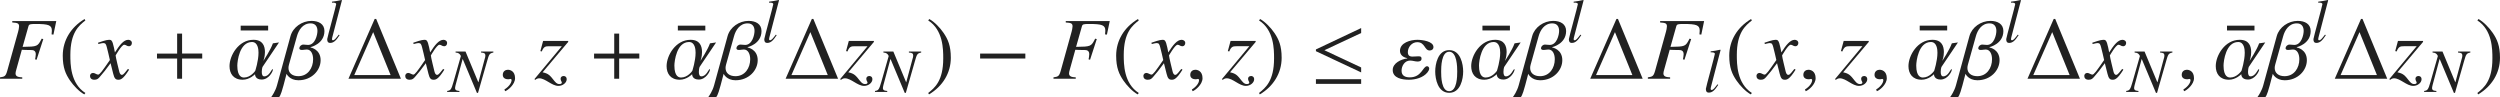
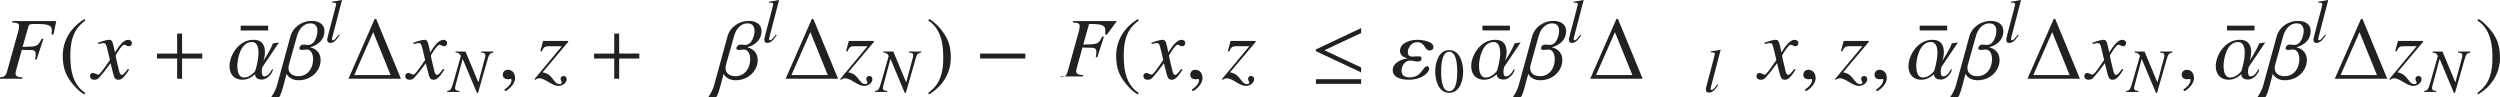
<svg xmlns="http://www.w3.org/2000/svg" version="1.1" id="レイヤー_1" x="0px" y="0px" viewBox="0 0 280.668 10.895" style="enable-background:new 0 0 280.668 10.895;" xml:space="preserve" preserveAspectRatio="xMinYMin meet">
  <g>
    <path style="fill:#212121;" d="M6,3.883l-0.208-0.02c0.01-0.14,0.03-0.278,0.03-0.417c0-0.625-0.357-0.754-1.825-0.754   c-0.625,0-0.734,0.03-0.803,0.258L2.539,5.262c1.666-0.03,1.686-0.03,2.142-0.923l0.179,0.05l-0.754,2.32L3.938,6.66   c0.029-0.14,0.079-0.367,0.079-0.575c0-0.437-0.327-0.467-0.496-0.467c-0.486,0-0.882-0.02-1.071-0.029L1.834,7.801   c-0.06,0.218-0.089,0.337-0.089,0.446c0,0.396,0.417,0.416,0.754,0.437v0.158H0V8.684c0.505-0.08,0.635-0.1,0.813-0.734l1.22-4.384   c0.04-0.139,0.109-0.437,0.109-0.615c0-0.367-0.248-0.387-0.764-0.427V2.365h4.939L6,3.883z" />
  </g>
  <g>
    <path style="fill:#212121;" d="M9.585,2.296C8.852,2.881,7.899,3.654,7.899,6.174c0,1.012,0,3.184,1.686,4.265l-0.119,0.159   C8.891,10.29,8.236,9.596,7.86,9.04C7.374,8.326,7.046,7.612,7.046,6.243c0-1.706,0.913-3.193,2.45-4.106L9.585,2.296z" />
  </g>
  <g>
    <path style="fill:#212121;" d="M14.497,7.82c-0.704,1.131-0.992,1.131-1.22,1.131c-0.288,0-0.437-0.139-0.565-0.665l-0.298-1.19   c-0.476,0.655-0.893,1.19-1.229,1.558c-0.169,0.188-0.288,0.298-0.595,0.298c-0.327,0-0.486-0.188-0.486-0.427   c0-0.159,0.119-0.337,0.337-0.337s0.397,0.188,0.575,0.188c0.169,0,0.427-0.338,1.319-1.637c0-0.09-0.337-1.408-0.347-1.458   c-0.089-0.308-0.129-0.446-0.397-0.446c-0.089,0-0.228,0.029-0.545,0.109l-0.04-0.149c0.268-0.089,0.922-0.327,1.24-0.327   c0.218,0,0.367,0,0.545,0.873L12.9,5.886c0.516-0.812,0.982-1.418,1.498-1.418c0.188,0,0.407,0.119,0.407,0.357   c0,0.179-0.099,0.366-0.337,0.366c-0.238,0-0.308-0.168-0.525-0.168c-0.288,0-0.962,1.2-0.962,1.2c0,0.179,0.337,1.527,0.397,1.775   c0.04,0.158,0.109,0.406,0.307,0.406c0.208,0,0.407-0.367,0.675-0.664L14.497,7.82z" />
  </g>
  <g>
    <path style="fill:#212121;" d="M20.442,6.57v2.271h-0.555V6.57h-2.262V6.015h2.262V3.773h0.555v2.241h2.261V6.57H20.442z" />
  </g>
  <g>
    <path style="fill:#212121;" d="M30.104,2.881v0.536H27.02V2.881H30.104z" />
  </g>
  <g>
    <path style="fill:#212121;" d="M29.468,7.522c-0.04,0.1-0.079,0.327-0.079,0.546c0,0.258,0.059,0.506,0.277,0.506   c0.575,0,0.813-0.813,0.942-0.813c0.02,0,0.03,0.02,0.03,0.05c0,0.228-0.466,1.12-1.26,1.12c-0.724,0-0.744-0.516-0.744-0.595   h-0.01c0,0.01-0.595,0.615-1.379,0.615c-1.031,0-1.478-0.685-1.478-1.527c0-1.2,1.021-2.956,2.688-2.956   c1.062,0,1.29,0.724,1.29,1.379c0,0.525-0.168,0.952-0.168,0.962h0.01c0-0.01,0.783-1.181,1.051-1.944l0.684-0.099   C31.322,4.775,29.606,7.334,29.468,7.522z M28.288,4.716c-1.389,0-1.646,2.143-1.646,2.648c0,1.27,0.536,1.339,0.754,1.339   c0.753,0,1.259-0.744,1.259-0.754s0.367-1.091,0.367-2.033C29.021,5.559,28.962,4.716,28.288,4.716z" />
    <path style="fill:#212121;" d="M34.865,5.291v0.04c0.01,0,1.13,0.188,1.13,1.428c0,1.141-1.001,2.252-2.489,2.252   c-1.002,0-1.329-0.704-1.329-0.715h-0.01l-0.337,1.28c-0.327,1.239-0.486,1.318-0.496,1.318h-0.883   c0.099-0.129,0.476-0.684,0.645-1.309l1.518-5.534c0.278-1.002,1.299-1.706,2.351-1.706c0.823,0,1.458,0.356,1.458,1.141   C36.422,4.934,34.875,5.291,34.865,5.291z M34.865,2.623c-0.893,0-1.349,0.794-1.527,1.438l-0.893,3.184   c-0.04,0.139-0.059,0.268-0.059,0.387c0,0.575,0.436,0.922,1.111,0.922c1.061,0,1.656-0.912,1.656-1.904   c0-0.555-0.218-1.091-0.714-1.091c-0.228,0-0.297,0.05-0.575,0.05c-0.178,0-0.258-0.089-0.258-0.198   c0-0.179,0.188-0.406,0.456-0.406c0.159,0,0.317,0.039,0.526,0.039c0.793,0,1.051-1.121,1.051-1.577S35.43,2.623,34.865,2.623z" />
  </g>
  <g>
    <path style="fill:#212121;" d="M38.124,3.951c-0.354,0.534-0.625,0.867-1.056,0.867c-0.305,0-0.333-0.236-0.333-0.431   c0-0.146,1.007-3.77,1.007-3.915c0-0.153-0.202-0.174-0.375-0.174H37.27V0.188C37.631,0.146,37.992,0.084,38.353,0l0.035,0.035   l-1.048,4.02c-0.014,0.062-0.069,0.25-0.069,0.326c0,0.042,0,0.139,0.104,0.139c0.174,0,0.319-0.194,0.66-0.631L38.124,3.951z" />
  </g>
  <g>
    <path style="fill:#212121;" d="M39.118,8.842l2.946-6.715h0.169l2.777,6.715H39.118z M41.896,3.605l-2.123,4.819h4.077   L41.896,3.605z" />
  </g>
  <g>
    <path style="fill:#212121;" d="M49.887,7.82c-0.704,1.131-0.992,1.131-1.22,1.131c-0.288,0-0.437-0.139-0.565-0.665l-0.298-1.19   c-0.476,0.655-0.893,1.19-1.229,1.558c-0.169,0.188-0.288,0.298-0.595,0.298c-0.327,0-0.486-0.188-0.486-0.427   c0-0.159,0.119-0.337,0.337-0.337s0.397,0.188,0.575,0.188c0.169,0,0.427-0.338,1.319-1.637c0-0.09-0.337-1.408-0.347-1.458   c-0.089-0.308-0.129-0.446-0.397-0.446c-0.089,0-0.228,0.029-0.545,0.109l-0.04-0.149c0.268-0.089,0.922-0.327,1.24-0.327   c0.218,0,0.367,0,0.545,0.873l0.109,0.545c0.516-0.812,0.982-1.418,1.498-1.418c0.188,0,0.407,0.119,0.407,0.357   c0,0.179-0.099,0.366-0.337,0.366c-0.238,0-0.308-0.168-0.526-0.168c-0.288,0-0.962,1.2-0.962,1.2c0,0.179,0.337,1.527,0.397,1.775   c0.04,0.158,0.109,0.406,0.307,0.406c0.208,0,0.407-0.367,0.675-0.664L49.887,7.82z" />
  </g>
  <g>
    <path style="fill:#212121;" d="M55.388,5.898c-0.451,0.098-0.486,0.194-0.722,1.035l-1,3.492h-0.125l-1.583-3.777H51.93   l-0.777,2.889c-0.049,0.18-0.062,0.305-0.062,0.36c0,0.278,0.285,0.299,0.486,0.312v0.111h-1.375V10.21   c0.382-0.056,0.458-0.125,0.715-1.027l0.826-2.896c-0.118-0.257-0.264-0.367-0.597-0.389v-0.11h1.118l1.43,3.437h0.021l0.701-2.61   c0.028-0.098,0.077-0.229,0.077-0.348c0-0.271-0.104-0.34-0.486-0.368v-0.11h1.382V5.898z" />
  </g>
  <g>
    <path style="fill:#212121;" d="M56.714,10.24l-0.089-0.188C57.279,9.635,57.438,9.188,57.438,9c0-0.089-0.069-0.139-0.139-0.139   c-0.02,0-0.049,0.01-0.089,0.021c-0.03,0.01-0.08,0.02-0.149,0.02c-0.258,0-0.615-0.1-0.615-0.496c0-0.427,0.327-0.575,0.575-0.575   c0.228,0,0.803,0.129,0.803,0.952C57.825,9.486,57.011,10.141,56.714,10.24z" />
  </g>
  <g>
    <path style="fill:#212121;" d="M60.665,5.737l0.308-1.141h2.817v0.109l-2.876,3.412c0.655,0.139,0.823,0.327,1.339,0.991   c0.258,0.327,0.446,0.327,0.546,0.327c0.119,0,0.277-0.029,0.277-0.158c0-0.109-0.139-0.219-0.139-0.437   c0-0.169,0.119-0.308,0.347-0.308c0.089,0,0.337,0.05,0.337,0.367c0,0.377-0.426,0.744-0.932,0.744   c-0.744,0-1.458-0.854-2.152-0.854c-0.168,0-0.317,0.069-0.446,0.179L60,8.882l3.075-3.69h-1.448c-0.377,0-0.585,0.03-0.804,0.586   L60.665,5.737z" />
  </g>
  <g>
    <path style="fill:#212121;" d="M69.512,6.57v2.271h-0.555V6.57h-2.262V6.015h2.262V3.773h0.555v2.241h2.261V6.57H69.512z" />
  </g>
  <g>
-     <path style="fill:#212121;" d="M79.185,2.881v0.536H76.1V2.881H79.185z" />
-   </g>
+     </g>
  <g>
-     <path style="fill:#212121;" d="M78.538,7.522c-0.04,0.1-0.079,0.327-0.079,0.546c0,0.258,0.059,0.506,0.277,0.506   c0.575,0,0.813-0.813,0.942-0.813c0.02,0,0.03,0.02,0.03,0.05c0,0.228-0.466,1.12-1.26,1.12c-0.724,0-0.744-0.516-0.744-0.595   h-0.01c0,0.01-0.595,0.615-1.379,0.615c-1.031,0-1.478-0.685-1.478-1.527c0-1.2,1.021-2.956,2.688-2.956   c1.062,0,1.29,0.724,1.29,1.379c0,0.525-0.168,0.952-0.168,0.962h0.01c0-0.01,0.783-1.181,1.051-1.944l0.684-0.099   C80.393,4.775,78.677,7.334,78.538,7.522z M77.358,4.716c-1.389,0-1.646,2.143-1.646,2.648c0,1.27,0.536,1.339,0.754,1.339   c0.753,0,1.259-0.744,1.259-0.754s0.367-1.091,0.367-2.033C78.092,5.559,78.032,4.716,77.358,4.716z" />
    <path style="fill:#212121;" d="M83.935,5.291v0.04c0.01,0,1.13,0.188,1.13,1.428c0,1.141-1.001,2.252-2.489,2.252   c-1.002,0-1.329-0.704-1.329-0.715h-0.01L80.9,9.576c-0.327,1.239-0.486,1.318-0.496,1.318h-0.883   c0.099-0.129,0.476-0.684,0.645-1.309l1.518-5.534c0.278-1.002,1.299-1.706,2.351-1.706c0.823,0,1.458,0.356,1.458,1.141   C85.492,4.934,83.945,5.291,83.935,5.291z M83.935,2.623c-0.893,0-1.349,0.794-1.527,1.438l-0.893,3.184   c-0.04,0.139-0.059,0.268-0.059,0.387c0,0.575,0.436,0.922,1.111,0.922c1.061,0,1.656-0.912,1.656-1.904   c0-0.555-0.218-1.091-0.714-1.091c-0.228,0-0.297,0.05-0.575,0.05c-0.178,0-0.258-0.089-0.258-0.198   c0-0.179,0.188-0.406,0.456-0.406c0.159,0,0.317,0.039,0.526,0.039c0.793,0,1.051-1.121,1.051-1.577S84.5,2.623,83.935,2.623z" />
  </g>
  <g>
    <path style="fill:#212121;" d="M87.194,3.951c-0.354,0.534-0.625,0.867-1.056,0.867c-0.305,0-0.333-0.236-0.333-0.431   c0-0.146,1.007-3.77,1.007-3.915c0-0.153-0.202-0.174-0.375-0.174H86.34V0.188C86.701,0.146,87.062,0.084,87.423,0l0.035,0.035   l-1.048,4.02c-0.014,0.062-0.069,0.25-0.069,0.326c0,0.042,0,0.139,0.104,0.139c0.174,0,0.319-0.194,0.66-0.631L87.194,3.951z" />
  </g>
  <g>
    <path style="fill:#212121;" d="M88.198,8.842l2.946-6.715h0.169l2.777,6.715H88.198z M90.976,3.605l-2.123,4.819h4.077   L90.976,3.605z" />
  </g>
  <g>
    <path style="fill:#212121;" d="M94.985,5.737l0.308-1.141h2.817v0.109l-2.876,3.412c0.655,0.139,0.823,0.327,1.339,0.991   c0.258,0.327,0.446,0.327,0.545,0.327c0.119,0,0.278-0.029,0.278-0.158c0-0.109-0.139-0.219-0.139-0.437   c0-0.169,0.119-0.308,0.347-0.308c0.089,0,0.337,0.05,0.337,0.367c0,0.377-0.426,0.744-0.932,0.744   c-0.744,0-1.458-0.854-2.152-0.854c-0.168,0-0.317,0.069-0.446,0.179L94.32,8.882l3.075-3.69h-1.448   c-0.377,0-0.585,0.03-0.804,0.586L94.985,5.737z" />
  </g>
  <g>
    <path style="fill:#212121;" d="M103.418,5.898c-0.451,0.098-0.486,0.194-0.722,1.035l-1,3.492h-0.125l-1.583-3.777H99.96   l-0.777,2.889c-0.049,0.18-0.062,0.305-0.062,0.36c0,0.278,0.285,0.299,0.486,0.312v0.111h-1.375V10.21   c0.382-0.056,0.458-0.125,0.715-1.027l0.826-2.896c-0.118-0.257-0.264-0.367-0.597-0.389v-0.11h1.118l1.43,3.437h0.021l0.701-2.61   c0.028-0.098,0.077-0.229,0.077-0.348c0-0.271-0.104-0.34-0.486-0.368v-0.11h1.382V5.898z" />
  </g>
  <g>
    <path style="fill:#212121;" d="M104.208,10.438c0.734-0.585,1.686-1.358,1.686-3.878c0-1.012,0-3.184-1.686-4.265l0.119-0.159   c0.575,0.308,1.23,1.002,1.606,1.558c0.486,0.714,0.813,1.428,0.813,2.797c0,1.706-0.913,3.193-2.45,4.106L104.208,10.438z" />
  </g>
  <g>
    <path style="fill:#212121;" d="M110.035,6.57V6.015h5.078V6.57H110.035z" />
  </g>
  <g>
-     <path style="fill:#212121;" d="M124.271,3.883l-0.208-0.02c0.01-0.14,0.03-0.278,0.03-0.417c0-0.625-0.357-0.754-1.825-0.754   c-0.625,0-0.734,0.03-0.803,0.258l-0.655,2.312c1.667-0.03,1.687-0.03,2.143-0.923l0.179,0.05l-0.754,2.32l-0.168-0.049   c0.03-0.14,0.079-0.367,0.079-0.575c0-0.437-0.327-0.467-0.496-0.467c-0.486,0-0.882-0.02-1.071-0.029l-0.615,2.212   c-0.06,0.218-0.089,0.337-0.089,0.446c0,0.396,0.417,0.416,0.753,0.437v0.158h-2.5V8.684c0.506-0.08,0.635-0.1,0.813-0.734   l1.22-4.384c0.04-0.139,0.109-0.437,0.109-0.615c0-0.367-0.248-0.387-0.764-0.427V2.365h4.939L124.271,3.883z" />
+     <path style="fill:#212121;" d="M124.271,3.883l-0.208-0.02c0.01-0.14,0.03-0.278,0.03-0.417c0-0.625-0.357-0.754-1.825-0.754   l-0.655,2.312c1.667-0.03,1.687-0.03,2.143-0.923l0.179,0.05l-0.754,2.32l-0.168-0.049   c0.03-0.14,0.079-0.367,0.079-0.575c0-0.437-0.327-0.467-0.496-0.467c-0.486,0-0.882-0.02-1.071-0.029l-0.615,2.212   c-0.06,0.218-0.089,0.337-0.089,0.446c0,0.396,0.417,0.416,0.753,0.437v0.158h-2.5V8.684c0.506-0.08,0.635-0.1,0.813-0.734   l1.22-4.384c0.04-0.139,0.109-0.437,0.109-0.615c0-0.367-0.248-0.387-0.764-0.427V2.365h4.939L124.271,3.883z" />
  </g>
  <g>
    <path style="fill:#212121;" d="M127.846,2.296c-0.734,0.585-1.686,1.358-1.686,3.878c0,1.012,0,3.184,1.686,4.265l-0.119,0.159   c-0.575-0.308-1.229-1.002-1.606-1.558c-0.486-0.714-0.813-1.428-0.813-2.797c0-1.706,0.913-3.193,2.45-4.106L127.846,2.296z" />
  </g>
  <g>
    <path style="fill:#212121;" d="M132.756,7.82c-0.704,1.131-0.992,1.131-1.22,1.131c-0.288,0-0.437-0.139-0.565-0.665l-0.298-1.19   c-0.476,0.655-0.893,1.19-1.229,1.558c-0.169,0.188-0.288,0.298-0.595,0.298c-0.327,0-0.486-0.188-0.486-0.427   c0-0.159,0.119-0.337,0.337-0.337s0.397,0.188,0.575,0.188c0.169,0,0.427-0.338,1.319-1.637c0-0.09-0.337-1.408-0.347-1.458   c-0.089-0.308-0.129-0.446-0.397-0.446c-0.089,0-0.228,0.029-0.545,0.109l-0.04-0.149c0.268-0.089,0.922-0.327,1.24-0.327   c0.218,0,0.367,0,0.545,0.873l0.109,0.545c0.516-0.812,0.982-1.418,1.498-1.418c0.188,0,0.407,0.119,0.407,0.357   c0,0.179-0.099,0.366-0.337,0.366c-0.238,0-0.308-0.168-0.525-0.168c-0.288,0-0.962,1.2-0.962,1.2c0,0.179,0.337,1.527,0.397,1.775   c0.04,0.158,0.109,0.406,0.307,0.406c0.208,0,0.407-0.367,0.675-0.664L132.756,7.82z" />
  </g>
  <g>
    <path style="fill:#212121;" d="M133.894,10.24l-0.089-0.188c0.655-0.417,0.813-0.863,0.813-1.052c0-0.089-0.069-0.139-0.139-0.139   c-0.02,0-0.049,0.01-0.089,0.021c-0.03,0.01-0.08,0.02-0.149,0.02c-0.258,0-0.615-0.1-0.615-0.496c0-0.427,0.327-0.575,0.575-0.575   c0.228,0,0.803,0.129,0.803,0.952C135.004,9.486,134.191,10.141,133.894,10.24z" />
  </g>
  <g>
    <path style="fill:#212121;" d="M137.845,5.737l0.308-1.141h2.817v0.109l-2.876,3.412c0.655,0.139,0.823,0.327,1.339,0.991   c0.258,0.327,0.446,0.327,0.545,0.327c0.119,0,0.278-0.029,0.278-0.158c0-0.109-0.139-0.219-0.139-0.437   c0-0.169,0.119-0.308,0.347-0.308c0.089,0,0.337,0.05,0.337,0.367c0,0.377-0.426,0.744-0.932,0.744   c-0.744,0-1.458-0.854-2.152-0.854c-0.168,0-0.317,0.069-0.446,0.179l-0.089-0.089l3.075-3.69h-1.448   c-0.377,0-0.585,0.03-0.804,0.586L137.845,5.737z" />
  </g>
  <g>
-     <path style="fill:#212121;" d="M141.349,10.438c0.733-0.585,1.686-1.358,1.686-3.878c0-1.012,0-3.184-1.686-4.265l0.119-0.159   c0.574,0.308,1.229,1.002,1.605,1.558c0.486,0.714,0.814,1.428,0.814,2.797c0,1.706-0.913,3.193-2.45,4.106L141.349,10.438z" />
-   </g>
+     </g>
  <g>
    <path style="fill:#212121;" d="M147.735,5.747V5.549l5.078-2.4v0.556l-4.126,1.935l4.126,1.934v0.556L147.735,5.747z    M147.735,9.417V8.892h5.078v0.525H147.735z" />
  </g>
  <g>
    <path style="fill:#212121;" d="M160.505,5.668c-0.596,0-0.506-0.933-1.398-0.933c-0.605,0-1.051,0.556-1.051,1.111   c0,0.356,0.158,0.506,0.525,0.506c0.218,0,0.436-0.03,0.664-0.03c0.209,0,0.348,0.03,0.348,0.258c0,0.258-0.209,0.328-0.438,0.328   c-0.287,0-0.555-0.109-0.842-0.109c-0.615,0-0.963,0.604-0.963,1.141c0,0.556,0.396,0.744,0.923,0.744   c1.349,0,1.458-1.25,1.944-1.25c0.129,0,0.237,0.129,0.237,0.248c0,0.168-0.099,0.317-0.198,0.446   c-0.477,0.595-1.349,0.823-2.093,0.823c-0.743,0-1.806-0.179-1.806-1.091c0-0.784,0.943-1.211,1.627-1.3v-0.04   c-0.436-0.069-0.812-0.356-0.812-0.812c0-0.923,1.189-1.24,1.953-1.24c0.516,0,1.805,0.159,1.805,0.813   C160.931,5.529,160.743,5.668,160.505,5.668z" />
  </g>
  <g>
    <path style="fill:#212121;" d="M164.266,8.023c0,0.84-0.292,2.396-1.569,2.396s-1.569-1.556-1.569-2.396   c0-0.819,0.292-2.396,1.569-2.396S164.266,7.204,164.266,8.023z M161.794,8.023c0,0.562,0.014,2.215,0.902,2.215   s0.902-1.667,0.902-2.215c0-0.473-0.014-2.215-0.902-2.215S161.794,7.551,161.794,8.023z" />
  </g>
  <g>
    <path style="fill:#212121;" d="M169.515,2.881v0.536h-3.086V2.881H169.515z" />
  </g>
  <g>
    <path style="fill:#212121;" d="M168.868,7.522c-0.04,0.1-0.079,0.327-0.079,0.546c0,0.258,0.059,0.506,0.277,0.506   c0.575,0,0.813-0.813,0.942-0.813c0.02,0,0.029,0.02,0.029,0.05c0,0.228-0.466,1.12-1.26,1.12c-0.724,0-0.743-0.516-0.743-0.595   h-0.01c0,0.01-0.596,0.615-1.379,0.615c-1.031,0-1.478-0.685-1.478-1.527c0-1.2,1.021-2.956,2.688-2.956   c1.062,0,1.289,0.724,1.289,1.379c0,0.525-0.168,0.952-0.168,0.962h0.01c0-0.01,0.783-1.181,1.051-1.944l0.685-0.099   C170.723,4.775,169.007,7.334,168.868,7.522z M167.688,4.716c-1.389,0-1.646,2.143-1.646,2.648c0,1.27,0.536,1.339,0.754,1.339   c0.754,0,1.26-0.744,1.26-0.754s0.367-1.091,0.367-2.033C168.422,5.559,168.362,4.716,167.688,4.716z" />
    <path style="fill:#212121;" d="M174.265,5.291v0.04c0.01,0,1.131,0.188,1.131,1.428c0,1.141-1.002,2.252-2.489,2.252   c-1.002,0-1.329-0.704-1.329-0.715h-0.01l-0.338,1.28c-0.327,1.239-0.485,1.318-0.495,1.318h-0.883   c0.099-0.129,0.476-0.684,0.645-1.309l1.518-5.534c0.277-1.002,1.299-1.706,2.351-1.706c0.823,0,1.458,0.356,1.458,1.141   C175.822,4.934,174.274,5.291,174.265,5.291z M174.265,2.623c-0.893,0-1.349,0.794-1.527,1.438l-0.893,3.184   c-0.04,0.139-0.06,0.268-0.06,0.387c0,0.575,0.437,0.922,1.111,0.922c1.061,0,1.656-0.912,1.656-1.904   c0-0.555-0.219-1.091-0.715-1.091c-0.228,0-0.297,0.05-0.575,0.05c-0.178,0-0.258-0.089-0.258-0.198   c0-0.179,0.188-0.406,0.456-0.406c0.159,0,0.317,0.039,0.526,0.039c0.793,0,1.051-1.121,1.051-1.577S174.83,2.623,174.265,2.623z" />
  </g>
  <g>
    <path style="fill:#212121;" d="M177.524,3.951c-0.354,0.534-0.625,0.867-1.057,0.867c-0.305,0-0.332-0.236-0.332-0.431   c0-0.146,1.006-3.77,1.006-3.915c0-0.153-0.201-0.174-0.375-0.174h-0.097V0.188c0.36-0.041,0.722-0.104,1.083-0.188l0.035,0.035   l-1.049,4.02c-0.014,0.062-0.069,0.25-0.069,0.326c0,0.042,0,0.139,0.104,0.139c0.174,0,0.318-0.194,0.659-0.631L177.524,3.951z" />
  </g>
  <g>
    <path style="fill:#212121;" d="M178.528,8.842l2.945-6.715h0.17l2.776,6.715H178.528z M181.306,3.605l-2.123,4.819h4.077   L181.306,3.605z" />
  </g>
  <g>
-     <path style="fill:#212121;" d="M191.001,3.883l-0.209-0.02c0.01-0.14,0.029-0.278,0.029-0.417c0-0.625-0.356-0.754-1.824-0.754   c-0.625,0-0.734,0.03-0.804,0.258l-0.654,2.312c1.666-0.03,1.687-0.03,2.142-0.923l0.18,0.05l-0.754,2.32l-0.169-0.049   c0.029-0.14,0.079-0.367,0.079-0.575c0-0.437-0.327-0.467-0.496-0.467c-0.486,0-0.883-0.02-1.07-0.029l-0.615,2.212   c-0.061,0.218-0.09,0.337-0.09,0.446c0,0.396,0.417,0.416,0.754,0.437v0.158H185V8.684c0.505-0.08,0.635-0.1,0.813-0.734   l1.22-4.384c0.04-0.139,0.108-0.437,0.108-0.615c0-0.367-0.248-0.387-0.764-0.427V2.365h4.939L191.001,3.883z" />
-   </g>
+     </g>
  <g>
    <path style="fill:#212121;" d="M192.903,9.53c-0.354,0.534-0.625,0.867-1.055,0.867c-0.306,0-0.334-0.236-0.334-0.431   c0-0.146,1.008-3.77,1.008-3.915c0-0.153-0.202-0.174-0.375-0.174h-0.098V5.767c0.361-0.041,0.723-0.104,1.083-0.188l0.034,0.035   l-1.048,4.02c-0.014,0.062-0.069,0.25-0.069,0.326c0,0.042,0,0.14,0.104,0.14c0.174,0,0.32-0.195,0.66-0.632L192.903,9.53z" />
  </g>
  <g>
-     <path style="fill:#212121;" d="M196.676,2.296c-0.733,0.585-1.687,1.358-1.687,3.878c0,1.012,0,3.184,1.687,4.265l-0.119,0.159   c-0.575-0.308-1.229-1.002-1.606-1.558c-0.486-0.714-0.813-1.428-0.813-2.797c0-1.706,0.913-3.193,2.45-4.106L196.676,2.296z" />
-   </g>
+     </g>
  <g>
    <path style="fill:#212121;" d="M201.587,7.82c-0.705,1.131-0.992,1.131-1.221,1.131c-0.287,0-0.436-0.139-0.564-0.665l-0.299-1.19   c-0.476,0.655-0.893,1.19-1.229,1.558c-0.17,0.188-0.288,0.298-0.596,0.298c-0.327,0-0.486-0.188-0.486-0.427   c0-0.159,0.119-0.337,0.338-0.337c0.218,0,0.396,0.188,0.574,0.188c0.17,0,0.428-0.338,1.32-1.637c0-0.09-0.338-1.408-0.348-1.458   c-0.09-0.308-0.129-0.446-0.396-0.446c-0.09,0-0.229,0.029-0.546,0.109l-0.04-0.149c0.268-0.089,0.923-0.327,1.24-0.327   c0.219,0,0.367,0,0.545,0.873l0.109,0.545c0.516-0.812,0.982-1.418,1.498-1.418c0.188,0,0.406,0.119,0.406,0.357   c0,0.179-0.099,0.366-0.337,0.366c-0.237,0-0.308-0.168-0.525-0.168c-0.288,0-0.962,1.2-0.962,1.2c0,0.179,0.337,1.527,0.396,1.775   c0.039,0.158,0.109,0.406,0.307,0.406c0.209,0,0.407-0.367,0.676-0.664L201.587,7.82z" />
  </g>
  <g>
    <path style="fill:#212121;" d="M202.724,10.24l-0.09-0.188c0.655-0.417,0.814-0.863,0.814-1.052c0-0.089-0.07-0.139-0.14-0.139   c-0.02,0-0.05,0.01-0.089,0.021c-0.029,0.01-0.08,0.02-0.148,0.02c-0.258,0-0.615-0.1-0.615-0.496c0-0.427,0.327-0.575,0.575-0.575   c0.228,0,0.804,0.129,0.804,0.952C203.835,9.486,203.021,10.141,202.724,10.24z" />
  </g>
  <g>
    <path style="fill:#212121;" d="M206.675,5.737l0.309-1.141h2.816v0.109l-2.877,3.412c0.655,0.139,0.824,0.327,1.34,0.991   c0.258,0.327,0.445,0.327,0.545,0.327c0.119,0,0.277-0.029,0.277-0.158c0-0.109-0.139-0.219-0.139-0.437   c0-0.169,0.119-0.308,0.348-0.308c0.09,0,0.337,0.05,0.337,0.367c0,0.377-0.427,0.744-0.933,0.744   c-0.743,0-1.457-0.854-2.152-0.854c-0.168,0-0.316,0.069-0.445,0.179l-0.09-0.089l3.074-3.69h-1.447   c-0.377,0-0.586,0.03-0.804,0.586L206.675,5.737z" />
  </g>
  <g>
    <path style="fill:#212121;" d="M210.714,10.24l-0.09-0.188c0.655-0.417,0.814-0.863,0.814-1.052c0-0.089-0.07-0.139-0.14-0.139   c-0.02,0-0.05,0.01-0.089,0.021c-0.029,0.01-0.08,0.02-0.148,0.02c-0.258,0-0.615-0.1-0.615-0.496c0-0.427,0.327-0.575,0.575-0.575   c0.228,0,0.804,0.129,0.804,0.952C211.825,9.486,211.011,10.141,210.714,10.24z" />
  </g>
  <g>
    <path style="fill:#212121;" d="M218.604,2.881v0.536h-3.084V2.881H218.604z" />
  </g>
  <g>
    <path style="fill:#212121;" d="M217.958,7.522c-0.04,0.1-0.079,0.327-0.079,0.546c0,0.258,0.06,0.506,0.277,0.506   c0.575,0,0.813-0.813,0.942-0.813c0.02,0,0.029,0.02,0.029,0.05c0,0.228-0.466,1.12-1.259,1.12c-0.725,0-0.744-0.516-0.744-0.595   h-0.01c0,0.01-0.596,0.615-1.379,0.615c-1.031,0-1.478-0.685-1.478-1.527c0-1.2,1.021-2.956,2.688-2.956   c1.062,0,1.289,0.724,1.289,1.379c0,0.525-0.168,0.952-0.168,0.962h0.01c0-0.01,0.783-1.181,1.051-1.944l0.685-0.099   C219.812,4.775,218.097,7.334,217.958,7.522z M216.777,4.716c-1.388,0-1.646,2.143-1.646,2.648c0,1.27,0.535,1.339,0.753,1.339   c0.754,0,1.26-0.744,1.26-0.754s0.367-1.091,0.367-2.033C217.512,5.559,217.452,4.716,216.777,4.716z" />
    <path style="fill:#212121;" d="M223.354,5.291v0.04c0.011,0,1.131,0.188,1.131,1.428c0,1.141-1.002,2.252-2.489,2.252   c-1.002,0-1.329-0.704-1.329-0.715h-0.01l-0.337,1.28c-0.328,1.239-0.486,1.318-0.496,1.318h-0.883   c0.099-0.129,0.476-0.684,0.645-1.309l1.518-5.534c0.277-1.002,1.299-1.706,2.351-1.706c0.823,0,1.458,0.356,1.458,1.141   C224.912,4.934,223.365,5.291,223.354,5.291z M223.354,2.623c-0.893,0-1.349,0.794-1.527,1.438l-0.893,3.184   c-0.039,0.139-0.06,0.268-0.06,0.387c0,0.575,0.437,0.922,1.111,0.922c1.062,0,1.656-0.912,1.656-1.904   c0-0.555-0.219-1.091-0.714-1.091c-0.229,0-0.298,0.05-0.575,0.05c-0.179,0-0.258-0.089-0.258-0.198   c0-0.179,0.188-0.406,0.456-0.406c0.158,0,0.317,0.039,0.525,0.039c0.793,0,1.052-1.121,1.052-1.577S223.92,2.623,223.354,2.623z" />
  </g>
  <g>
    <path style="fill:#212121;" d="M226.623,3.951c-0.354,0.534-0.624,0.867-1.055,0.867c-0.306,0-0.334-0.236-0.334-0.431   c0-0.146,1.007-3.77,1.007-3.915c0-0.153-0.201-0.174-0.375-0.174h-0.097V0.188c0.361-0.041,0.722-0.104,1.083-0.188l0.035,0.035   l-1.049,4.02c-0.014,0.062-0.069,0.25-0.069,0.326c0,0.042,0,0.139,0.104,0.139c0.173,0,0.319-0.194,0.659-0.631L226.623,3.951z" />
  </g>
  <g>
    <path style="fill:#212121;" d="M227.619,8.842l2.945-6.715h0.169l2.777,6.715H227.619z M230.396,3.605l-2.122,4.819h4.076   L230.396,3.605z" />
  </g>
  <g>
    <path style="fill:#212121;" d="M238.387,7.82c-0.704,1.131-0.992,1.131-1.22,1.131c-0.288,0-0.437-0.139-0.565-0.665l-0.298-1.19   c-0.476,0.655-0.893,1.19-1.229,1.558c-0.169,0.188-0.288,0.298-0.596,0.298c-0.327,0-0.485-0.188-0.485-0.427   c0-0.159,0.119-0.337,0.337-0.337c0.219,0,0.396,0.188,0.575,0.188c0.169,0,0.427-0.338,1.319-1.637   c0-0.09-0.337-1.408-0.348-1.458c-0.089-0.308-0.129-0.446-0.396-0.446c-0.089,0-0.228,0.029-0.545,0.109l-0.04-0.149   c0.268-0.089,0.923-0.327,1.24-0.327c0.218,0,0.366,0,0.545,0.873l0.109,0.545c0.516-0.812,0.981-1.418,1.497-1.418   c0.188,0,0.407,0.119,0.407,0.357c0,0.179-0.1,0.366-0.337,0.366c-0.238,0-0.308-0.168-0.526-0.168c-0.287,0-0.962,1.2-0.962,1.2   c0,0.179,0.337,1.527,0.396,1.775c0.04,0.158,0.109,0.406,0.308,0.406c0.208,0,0.407-0.367,0.675-0.664L238.387,7.82z" />
  </g>
  <g>
    <path style="fill:#212121;" d="M243.889,5.898c-0.452,0.098-0.486,0.194-0.723,1.035l-1,3.492h-0.125l-1.583-3.777h-0.027   l-0.777,2.889c-0.049,0.18-0.062,0.305-0.062,0.36c0,0.278,0.284,0.299,0.485,0.312v0.111h-1.374V10.21   c0.382-0.056,0.458-0.125,0.715-1.027l0.826-2.896c-0.118-0.257-0.264-0.367-0.597-0.389v-0.11h1.117l1.431,3.437h0.021l0.701-2.61   c0.028-0.098,0.076-0.229,0.076-0.348c0-0.271-0.104-0.34-0.485-0.368v-0.11h1.382V5.898z" />
  </g>
  <g>
    <path style="fill:#212121;" d="M245.204,10.24l-0.089-0.188c0.654-0.417,0.812-0.863,0.812-1.052c0-0.089-0.069-0.139-0.139-0.139   c-0.02,0-0.05,0.01-0.089,0.021c-0.03,0.01-0.079,0.02-0.149,0.02c-0.258,0-0.614-0.1-0.614-0.496c0-0.427,0.327-0.575,0.575-0.575   c0.228,0,0.803,0.129,0.803,0.952C246.314,9.486,245.502,10.141,245.204,10.24z" />
  </g>
  <g>
    <path style="fill:#212121;" d="M253.104,2.881v0.536h-3.084V2.881H253.104z" />
  </g>
  <g>
    <path style="fill:#212121;" d="M252.458,7.522c-0.04,0.1-0.079,0.327-0.079,0.546c0,0.258,0.06,0.506,0.277,0.506   c0.575,0,0.813-0.813,0.942-0.813c0.02,0,0.029,0.02,0.029,0.05c0,0.228-0.466,1.12-1.259,1.12c-0.725,0-0.744-0.516-0.744-0.595   h-0.01c0,0.01-0.596,0.615-1.379,0.615c-1.031,0-1.478-0.685-1.478-1.527c0-1.2,1.021-2.956,2.688-2.956   c1.062,0,1.289,0.724,1.289,1.379c0,0.525-0.168,0.952-0.168,0.962h0.01c0-0.01,0.783-1.181,1.051-1.944l0.685-0.099   C254.312,4.775,252.597,7.334,252.458,7.522z M251.277,4.716c-1.388,0-1.646,2.143-1.646,2.648c0,1.27,0.535,1.339,0.753,1.339   c0.754,0,1.26-0.744,1.26-0.754s0.367-1.091,0.367-2.033C252.012,5.559,251.952,4.716,251.277,4.716z" />
    <path style="fill:#212121;" d="M257.854,5.291v0.04c0.011,0,1.131,0.188,1.131,1.428c0,1.141-1.002,2.252-2.489,2.252   c-1.002,0-1.329-0.704-1.329-0.715h-0.01l-0.337,1.28c-0.328,1.239-0.486,1.318-0.496,1.318h-0.883   c0.099-0.129,0.476-0.684,0.645-1.309l1.518-5.534c0.277-1.002,1.299-1.706,2.351-1.706c0.823,0,1.458,0.356,1.458,1.141   C259.412,4.934,257.865,5.291,257.854,5.291z M257.854,2.623c-0.893,0-1.349,0.794-1.527,1.438l-0.893,3.184   c-0.039,0.139-0.06,0.268-0.06,0.387c0,0.575,0.437,0.922,1.111,0.922c1.062,0,1.656-0.912,1.656-1.904   c0-0.555-0.219-1.091-0.714-1.091c-0.229,0-0.298,0.05-0.575,0.05c-0.179,0-0.258-0.089-0.258-0.198   c0-0.179,0.188-0.406,0.456-0.406c0.158,0,0.317,0.039,0.525,0.039c0.793,0,1.052-1.121,1.052-1.577S258.42,2.623,257.854,2.623z" />
  </g>
  <g>
    <path style="fill:#212121;" d="M261.113,3.951c-0.354,0.534-0.624,0.867-1.055,0.867c-0.306,0-0.334-0.236-0.334-0.431   c0-0.146,1.007-3.77,1.007-3.915c0-0.153-0.201-0.174-0.375-0.174h-0.097V0.188c0.361-0.041,0.722-0.104,1.083-0.188l0.035,0.035   l-1.049,4.02c-0.014,0.062-0.069,0.25-0.069,0.326c0,0.042,0,0.139,0.104,0.139c0.173,0,0.319-0.194,0.659-0.631L261.113,3.951z" />
  </g>
  <g>
    <path style="fill:#212121;" d="M262.119,8.842l2.945-6.715h0.169l2.777,6.715H262.119z M264.896,3.605l-2.122,4.819h4.076   L264.896,3.605z" />
  </g>
  <g>
    <path style="fill:#212121;" d="M268.905,5.737l0.308-1.141h2.816v0.109l-2.876,3.412c0.654,0.139,0.823,0.327,1.339,0.991   c0.258,0.327,0.446,0.327,0.546,0.327c0.119,0,0.277-0.029,0.277-0.158c0-0.109-0.139-0.219-0.139-0.437   c0-0.169,0.119-0.308,0.347-0.308c0.09,0,0.338,0.05,0.338,0.367c0,0.377-0.427,0.744-0.933,0.744   c-0.744,0-1.458-0.854-2.152-0.854c-0.169,0-0.317,0.069-0.446,0.179l-0.089-0.089l3.074-3.69h-1.448   c-0.377,0-0.585,0.03-0.803,0.586L268.905,5.737z" />
  </g>
  <g>
    <path style="fill:#212121;" d="M277.338,5.898c-0.452,0.098-0.486,0.194-0.723,1.035l-1,3.492h-0.125l-1.583-3.777h-0.027   l-0.777,2.889c-0.049,0.18-0.062,0.305-0.062,0.36c0,0.278,0.284,0.299,0.485,0.312v0.111h-1.374V10.21   c0.382-0.056,0.458-0.125,0.715-1.027l0.826-2.896c-0.118-0.257-0.264-0.367-0.597-0.389v-0.11h1.117l1.431,3.437h0.021l0.701-2.61   c0.028-0.098,0.076-0.229,0.076-0.348c0-0.271-0.104-0.34-0.485-0.368v-0.11h1.382V5.898z" />
  </g>
  <g>
    <path style="fill:#212121;" d="M278.129,10.438c0.733-0.585,1.686-1.358,1.686-3.878c0-1.012,0-3.184-1.686-4.265l0.118-0.159   c0.575,0.308,1.23,1.002,1.607,1.558c0.485,0.714,0.813,1.428,0.813,2.797c0,1.706-0.913,3.193-2.45,4.106L278.129,10.438z" />
  </g>
</svg>